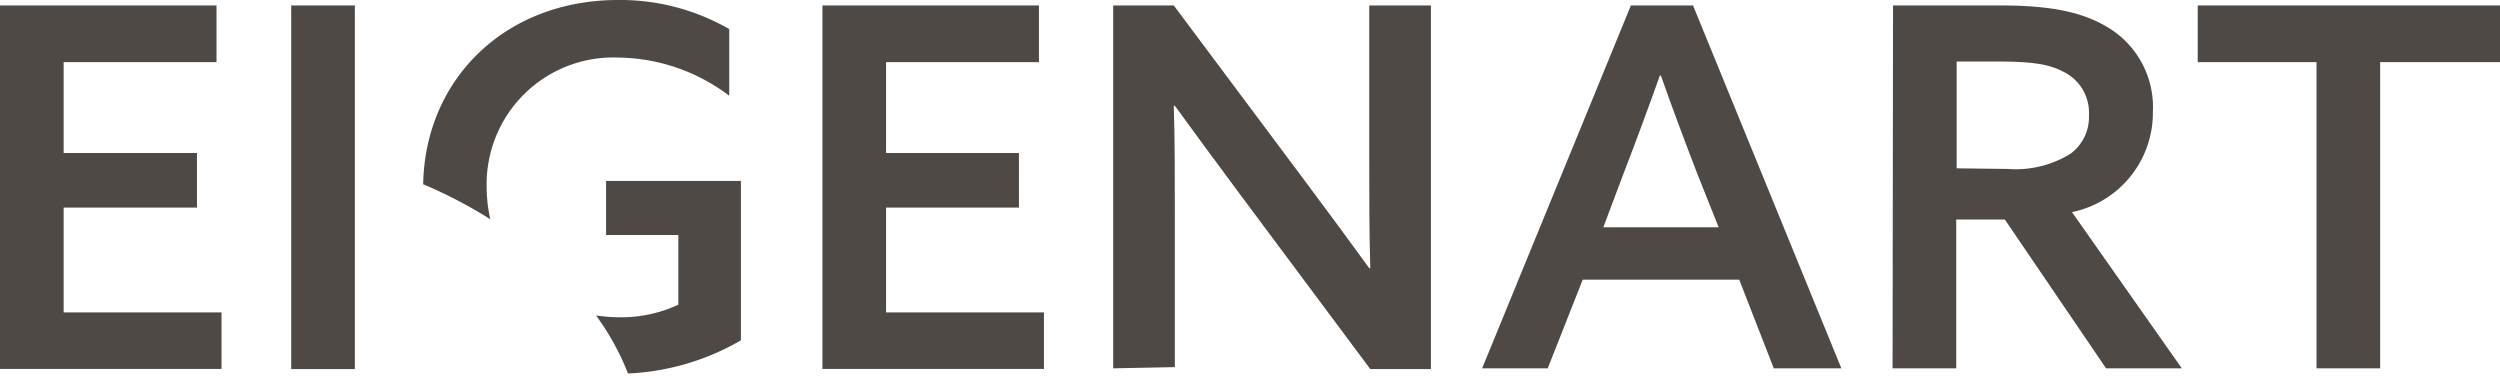
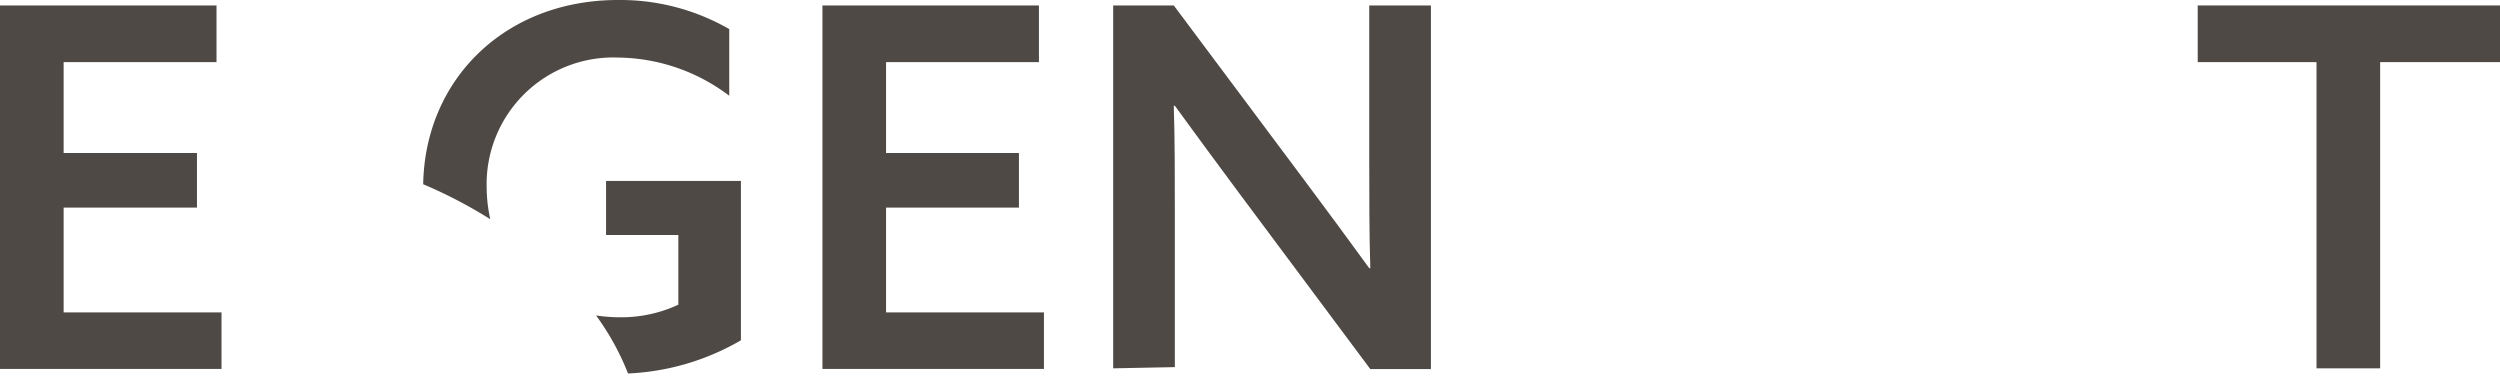
<svg xmlns="http://www.w3.org/2000/svg" id="Ebene_1" data-name="Ebene 1" viewBox="0 0 165 25" width="165" height="25">
  <defs>
    <style>
      .cls-1 {
        fill: #4f4945;
      }
    </style>
  </defs>
  <title>EL_Logo</title>
  <g>
-     <path class="cls-1" d="M121.53,24.31h-4.46l-2.28-5.85H104.46l-2.31,5.85H97.82L107.64.36h4.1ZM105.82,15h7.61L112,11.41c-.83-2.15-1.62-4.26-2.38-6.42h-.07c-.79,2.22-1.55,4.27-2.38,6.42Z" />
    <path class="cls-1" d="M0,.36H14.29V4.1H4.2v6H13v3.6H4.2v6.92H14.62v3.73H0Z" />
-     <path class="cls-1" d="M19.22.36h4.2v24h-4.2Z" />
    <path class="cls-1" d="M54.28.36H68.57V4.1H58.48v6h8.77v3.6H58.48v6.92H68.9v3.73H54.28Z" />
    <path class="cls-1" d="M73.47,24.31V.36h4L86.1,11.91c1.49,2,2.88,3.87,4.27,5.79l.07,0c-.07-2.25-.07-4.69-.07-7.24V.36h4.07v24h-4L81.8,12.77c-1.48-2-2.87-3.87-4.26-5.79l-.07,0c.07,2.25.07,4.7.07,7.25v10Z" />
    <path class="cls-1" d="M152.89,4.1h-7.84V.36H165V4.1h-7.91V24.31h-4.2Z" />
-     <path class="cls-1" d="M124.94.36h7c2.65,0,5.13.23,7.08,1.39a6.13,6.13,0,0,1,3.07,5.63A6.69,6.69,0,0,1,136.75,14L144,24.31H139l-6.68-9.82h-3.21v9.82h-4.2Zm7.54,10.79a6.92,6.92,0,0,0,4.17-1,3,3,0,0,0,1.22-2.55,3,3,0,0,0-1.72-2.88c-1.05-.56-2.38-.66-4.46-.66h-2.55v7.05Z" />
    <path class="cls-1" d="M40,11.94v3.57h4.77v4.6a8.94,8.94,0,0,1-3.91.83,10.64,10.64,0,0,1-1.52-.12,17.08,17.08,0,0,1,2.11,3.83,16.22,16.22,0,0,0,7.45-2.19V11.94Z" />
    <path class="cls-1" d="M32.36,14.47a9.73,9.73,0,0,1-.24-2.1,8.36,8.36,0,0,1,8.7-8.57,12.34,12.34,0,0,1,7.31,2.52V1.92A14.43,14.43,0,0,0,40.79,0C33.33,0,28.05,5.24,27.93,12.16A30.84,30.84,0,0,1,32.36,14.47Z" />
  </g>
</svg>